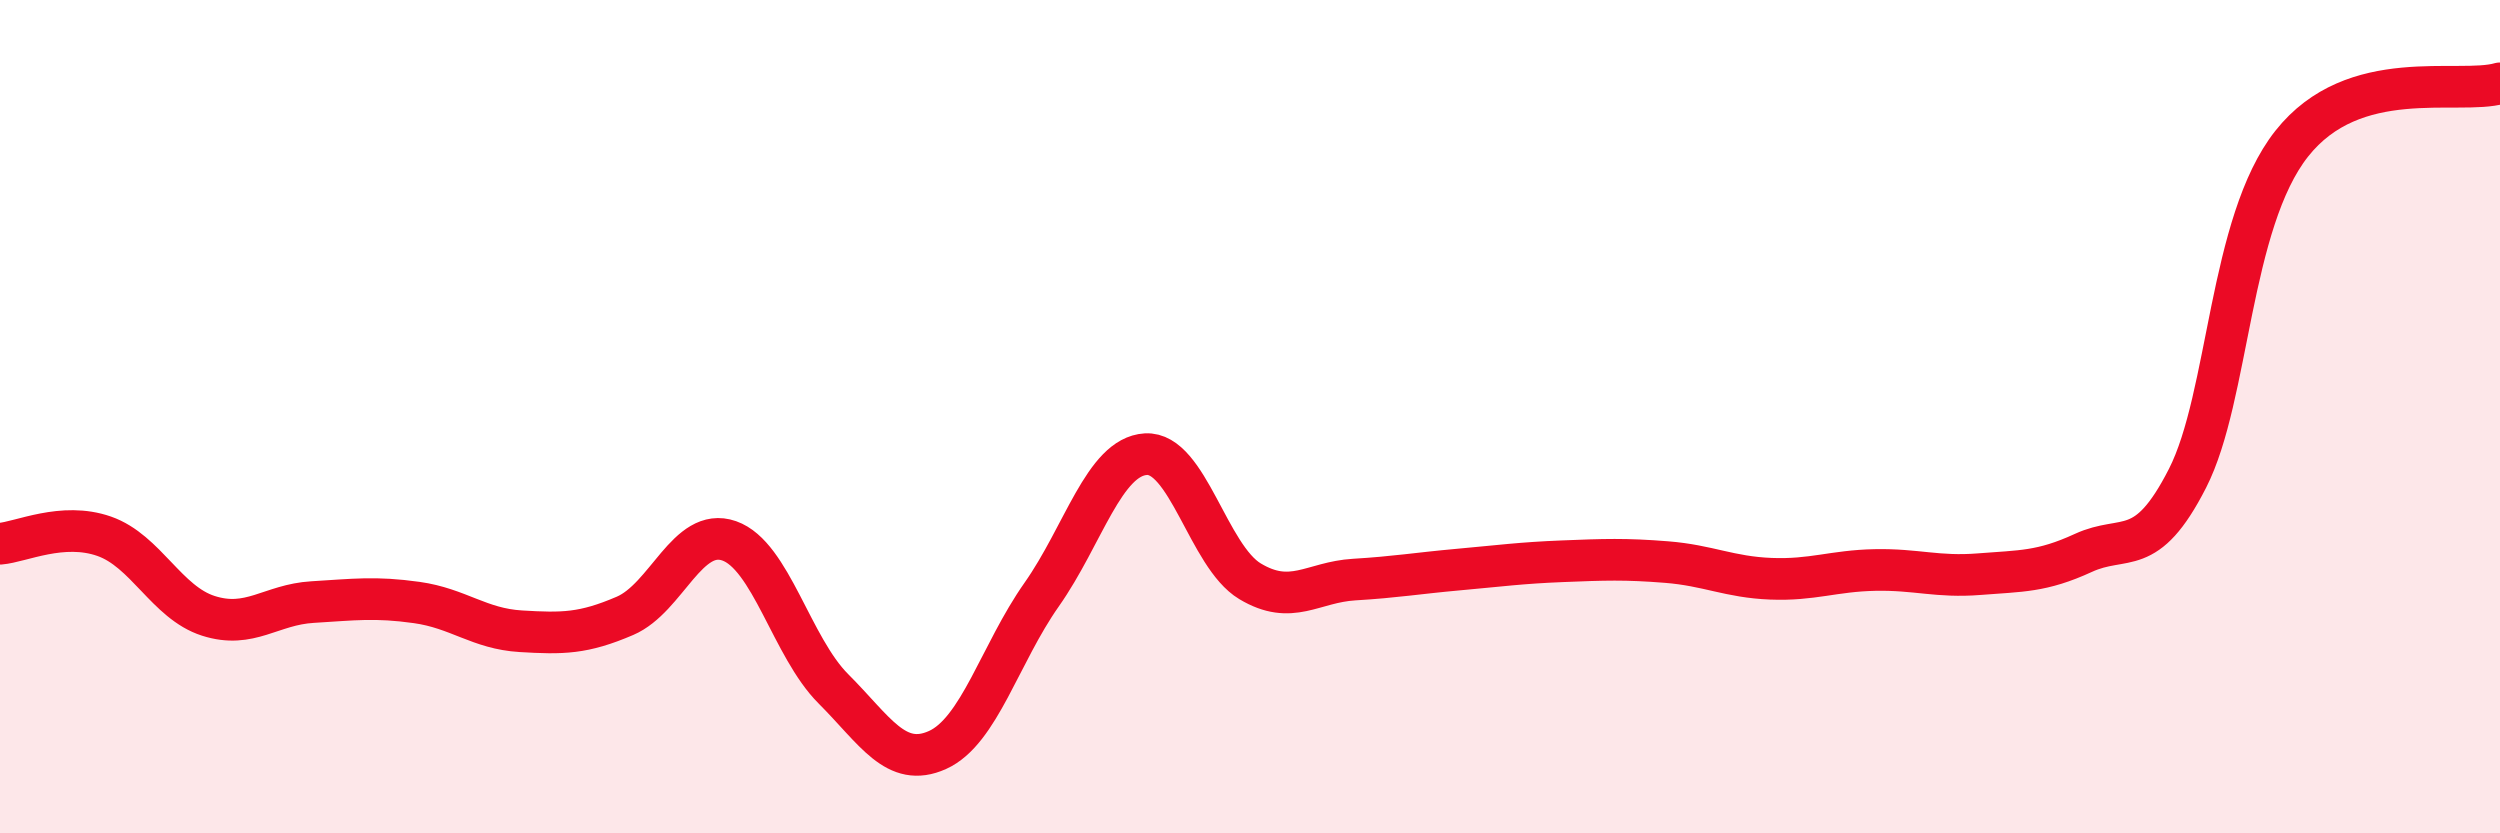
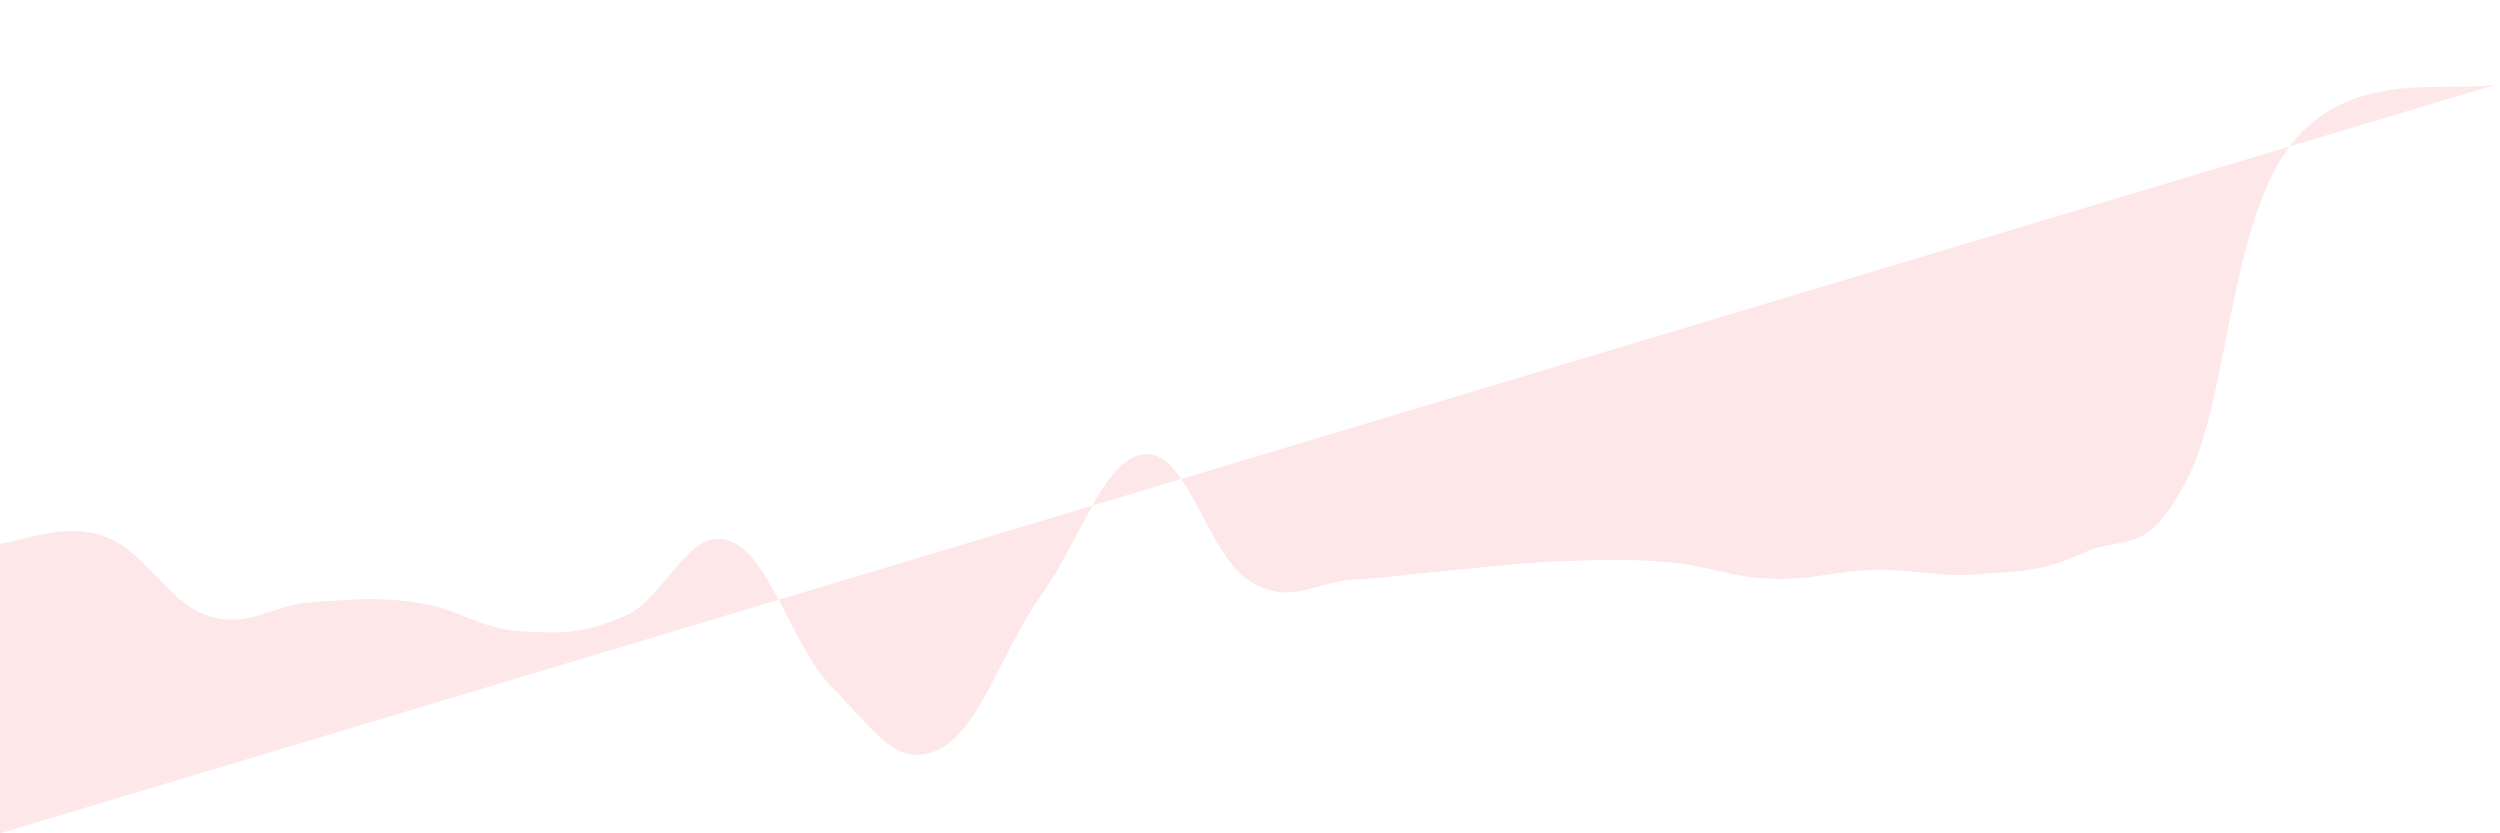
<svg xmlns="http://www.w3.org/2000/svg" width="60" height="20" viewBox="0 0 60 20">
-   <path d="M 0,13.05 C 0.5,13.01 1.5,12.52 2.5,12.87 C 3.5,13.22 4,14.46 5,14.78 C 6,15.1 6.5,14.51 7.5,14.45 C 8.5,14.39 9,14.32 10,14.46 C 11,14.6 11.5,15.09 12.5,15.15 C 13.5,15.21 14,15.21 15,14.78 C 16,14.35 16.5,12.63 17.5,12.98 C 18.5,13.33 19,15.53 20,16.53 C 21,17.53 21.5,18.45 22.5,18 C 23.5,17.55 24,15.69 25,14.27 C 26,12.85 26.5,10.96 27.5,10.9 C 28.5,10.84 29,13.35 30,13.95 C 31,14.55 31.5,13.97 32.5,13.91 C 33.5,13.85 34,13.76 35,13.67 C 36,13.58 36.5,13.51 37.5,13.47 C 38.5,13.43 39,13.41 40,13.49 C 41,13.57 41.5,13.85 42.5,13.89 C 43.5,13.93 44,13.7 45,13.68 C 46,13.66 46.5,13.86 47.5,13.78 C 48.5,13.7 49,13.73 50,13.27 C 51,12.81 51.5,13.44 52.5,11.48 C 53.5,9.52 53.5,5.35 55,3.45 C 56.5,1.55 59,2.29 60,2L60 20L0 20Z" fill="#EB0A25" opacity="0.1" stroke-linecap="round" stroke-linejoin="round" />
-   <path d="M 0,13.05 C 0.5,13.01 1.5,12.52 2.5,12.87 C 3.5,13.22 4,14.46 5,14.78 C 6,15.1 6.5,14.51 7.5,14.45 C 8.5,14.39 9,14.32 10,14.46 C 11,14.6 11.5,15.09 12.5,15.15 C 13.5,15.21 14,15.21 15,14.78 C 16,14.35 16.5,12.63 17.5,12.98 C 18.5,13.33 19,15.53 20,16.53 C 21,17.53 21.5,18.45 22.5,18 C 23.5,17.55 24,15.69 25,14.27 C 26,12.85 26.5,10.96 27.5,10.9 C 28.5,10.84 29,13.35 30,13.95 C 31,14.55 31.5,13.97 32.5,13.91 C 33.5,13.85 34,13.76 35,13.67 C 36,13.58 36.5,13.51 37.5,13.47 C 38.5,13.43 39,13.41 40,13.49 C 41,13.57 41.5,13.85 42.5,13.89 C 43.5,13.93 44,13.7 45,13.68 C 46,13.66 46.5,13.86 47.5,13.78 C 48.5,13.7 49,13.73 50,13.27 C 51,12.81 51.5,13.44 52.5,11.48 C 53.5,9.52 53.5,5.35 55,3.45 C 56.5,1.55 59,2.29 60,2" stroke="#EB0A25" stroke-width="1" fill="none" stroke-linecap="round" stroke-linejoin="round" />
+   <path d="M 0,13.05 C 0.5,13.01 1.5,12.52 2.5,12.87 C 3.5,13.22 4,14.46 5,14.78 C 6,15.1 6.5,14.51 7.5,14.45 C 8.5,14.39 9,14.32 10,14.46 C 11,14.6 11.5,15.09 12.5,15.15 C 13.5,15.21 14,15.21 15,14.78 C 16,14.35 16.5,12.63 17.5,12.98 C 18.5,13.33 19,15.53 20,16.53 C 21,17.53 21.5,18.45 22.5,18 C 23.5,17.55 24,15.69 25,14.27 C 26,12.85 26.5,10.96 27.5,10.9 C 28.5,10.84 29,13.35 30,13.95 C 31,14.55 31.5,13.97 32.5,13.91 C 33.5,13.85 34,13.76 35,13.67 C 36,13.58 36.5,13.51 37.5,13.47 C 38.5,13.43 39,13.41 40,13.49 C 41,13.57 41.5,13.85 42.5,13.89 C 43.5,13.93 44,13.7 45,13.68 C 46,13.66 46.5,13.86 47.5,13.78 C 48.5,13.7 49,13.73 50,13.27 C 51,12.81 51.5,13.44 52.5,11.48 C 53.5,9.52 53.5,5.35 55,3.45 C 56.5,1.55 59,2.29 60,2L0 20Z" fill="#EB0A25" opacity="0.1" stroke-linecap="round" stroke-linejoin="round" />
</svg>